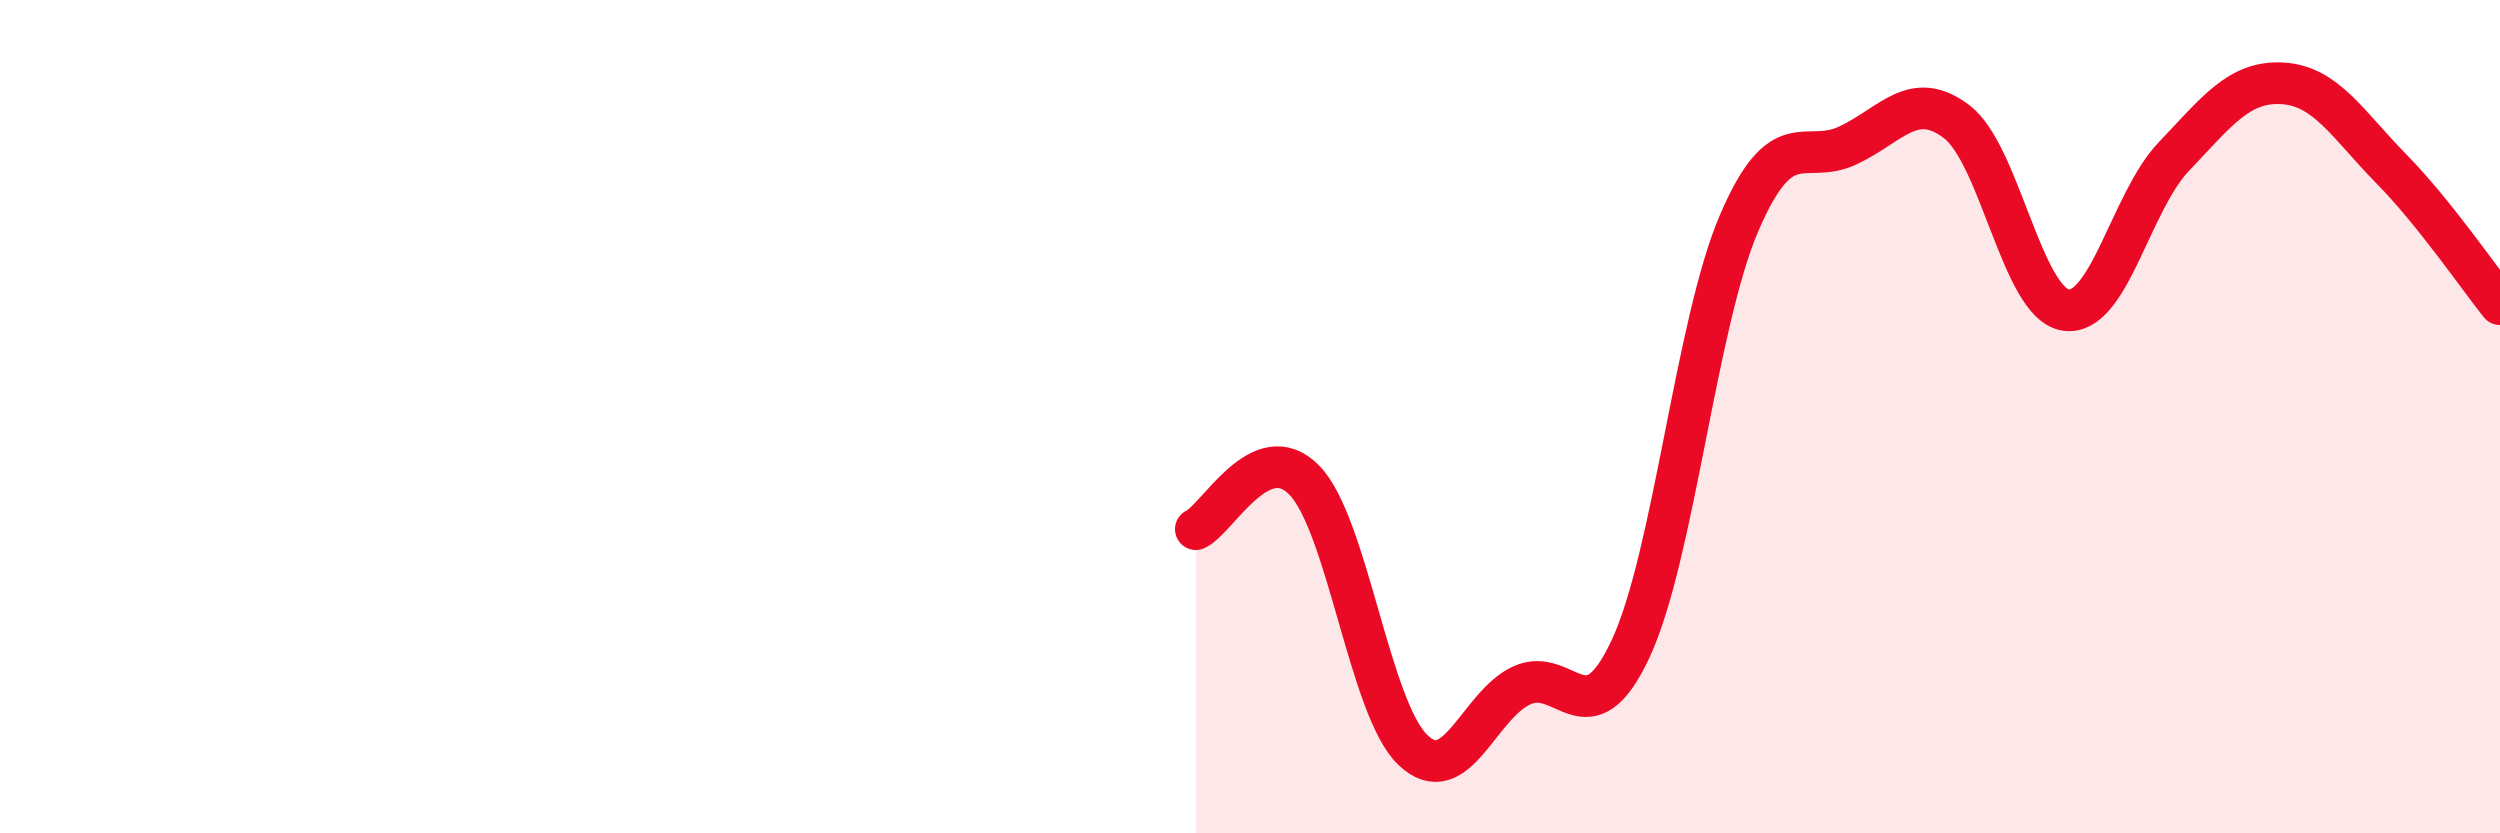
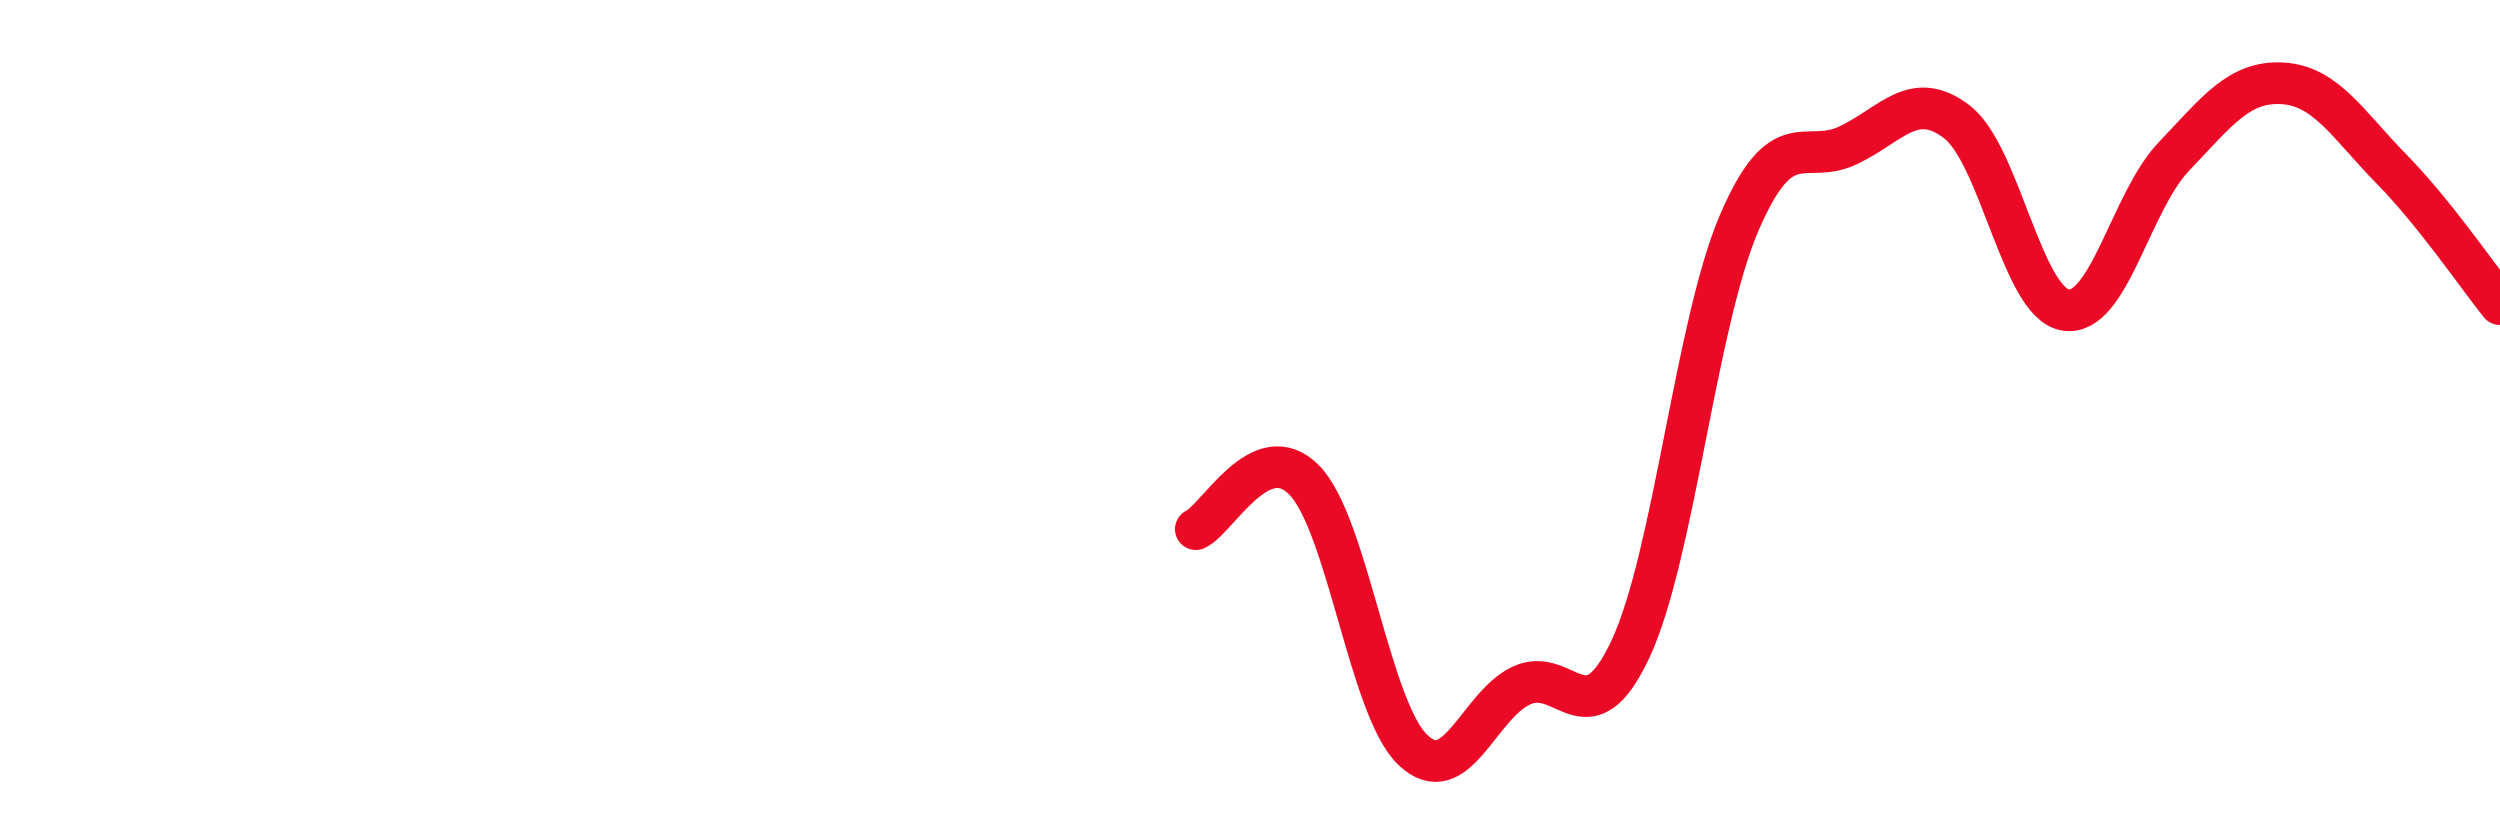
<svg xmlns="http://www.w3.org/2000/svg" width="60" height="20" viewBox="0 0 60 20">
-   <path d="M 28.7,12.7 C 29.22,12.46 30.26,10.46 31.3,11.52 C 32.34,12.58 32.87,17.01 33.91,18 C 34.95,18.99 35.48,16.93 36.52,16.45 C 37.56,15.97 38.09,17.8 39.13,15.58 C 40.17,13.36 40.7,7.77 41.74,5.35 C 42.78,2.93 43.31,3.98 44.35,3.49 C 45.39,3 45.92,2.13 46.96,2.92 C 48,3.71 48.53,7.27 49.57,7.44 C 50.61,7.61 51.13,4.85 52.17,3.76 C 53.21,2.67 53.74,1.94 54.78,2 C 55.82,2.06 56.35,2.99 57.39,4.05 C 58.43,5.11 59.48,6.65 60,7.3L60 20L28.7 20Z" fill="#EB0A25" opacity="0.1" stroke-linecap="round" stroke-linejoin="round" />
  <path d="M 28.7,12.7 C 29.22,12.46 30.26,10.46 31.3,11.52 C 32.34,12.58 32.87,17.01 33.91,18 C 34.95,18.99 35.48,16.93 36.52,16.45 C 37.56,15.97 38.09,17.8 39.13,15.58 C 40.17,13.36 40.7,7.77 41.74,5.35 C 42.78,2.93 43.31,3.98 44.35,3.49 C 45.39,3 45.92,2.13 46.96,2.92 C 48,3.71 48.53,7.27 49.57,7.44 C 50.61,7.61 51.13,4.85 52.17,3.76 C 53.21,2.67 53.74,1.94 54.78,2 C 55.82,2.06 56.35,2.99 57.39,4.05 C 58.43,5.11 59.48,6.65 60,7.3" stroke="#EB0A25" stroke-width="1" fill="none" stroke-linecap="round" stroke-linejoin="round" />
</svg>